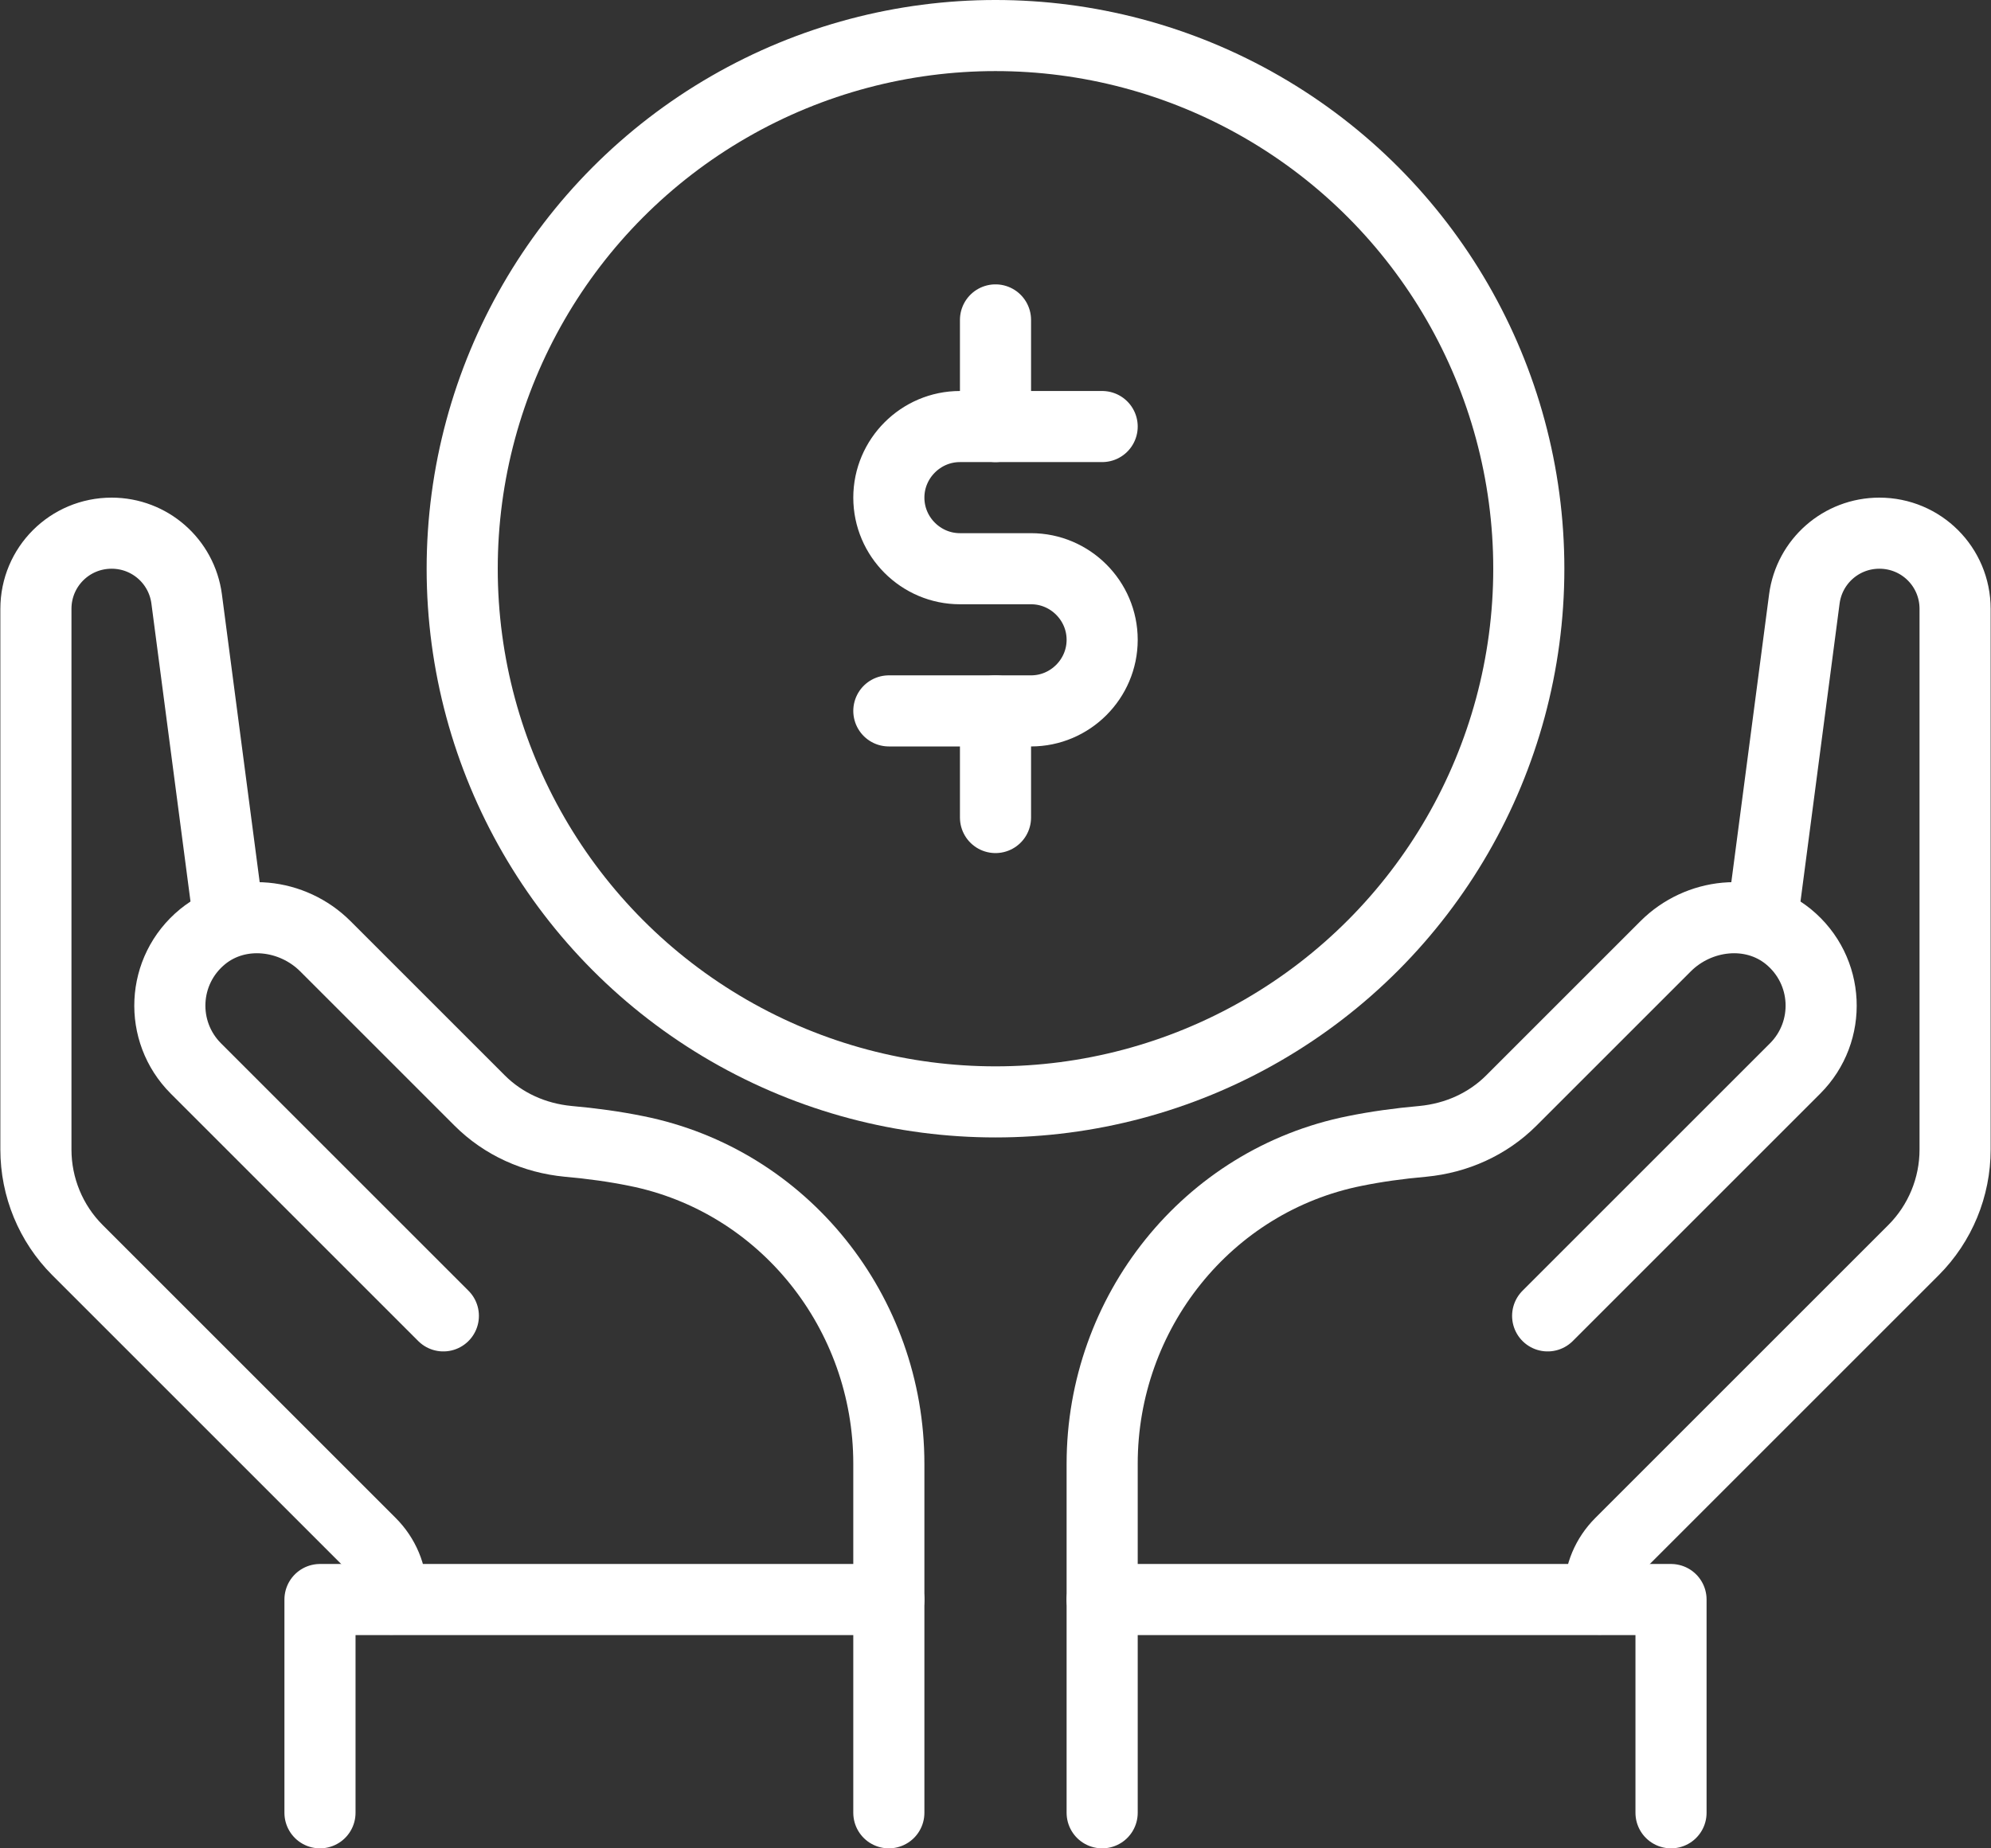
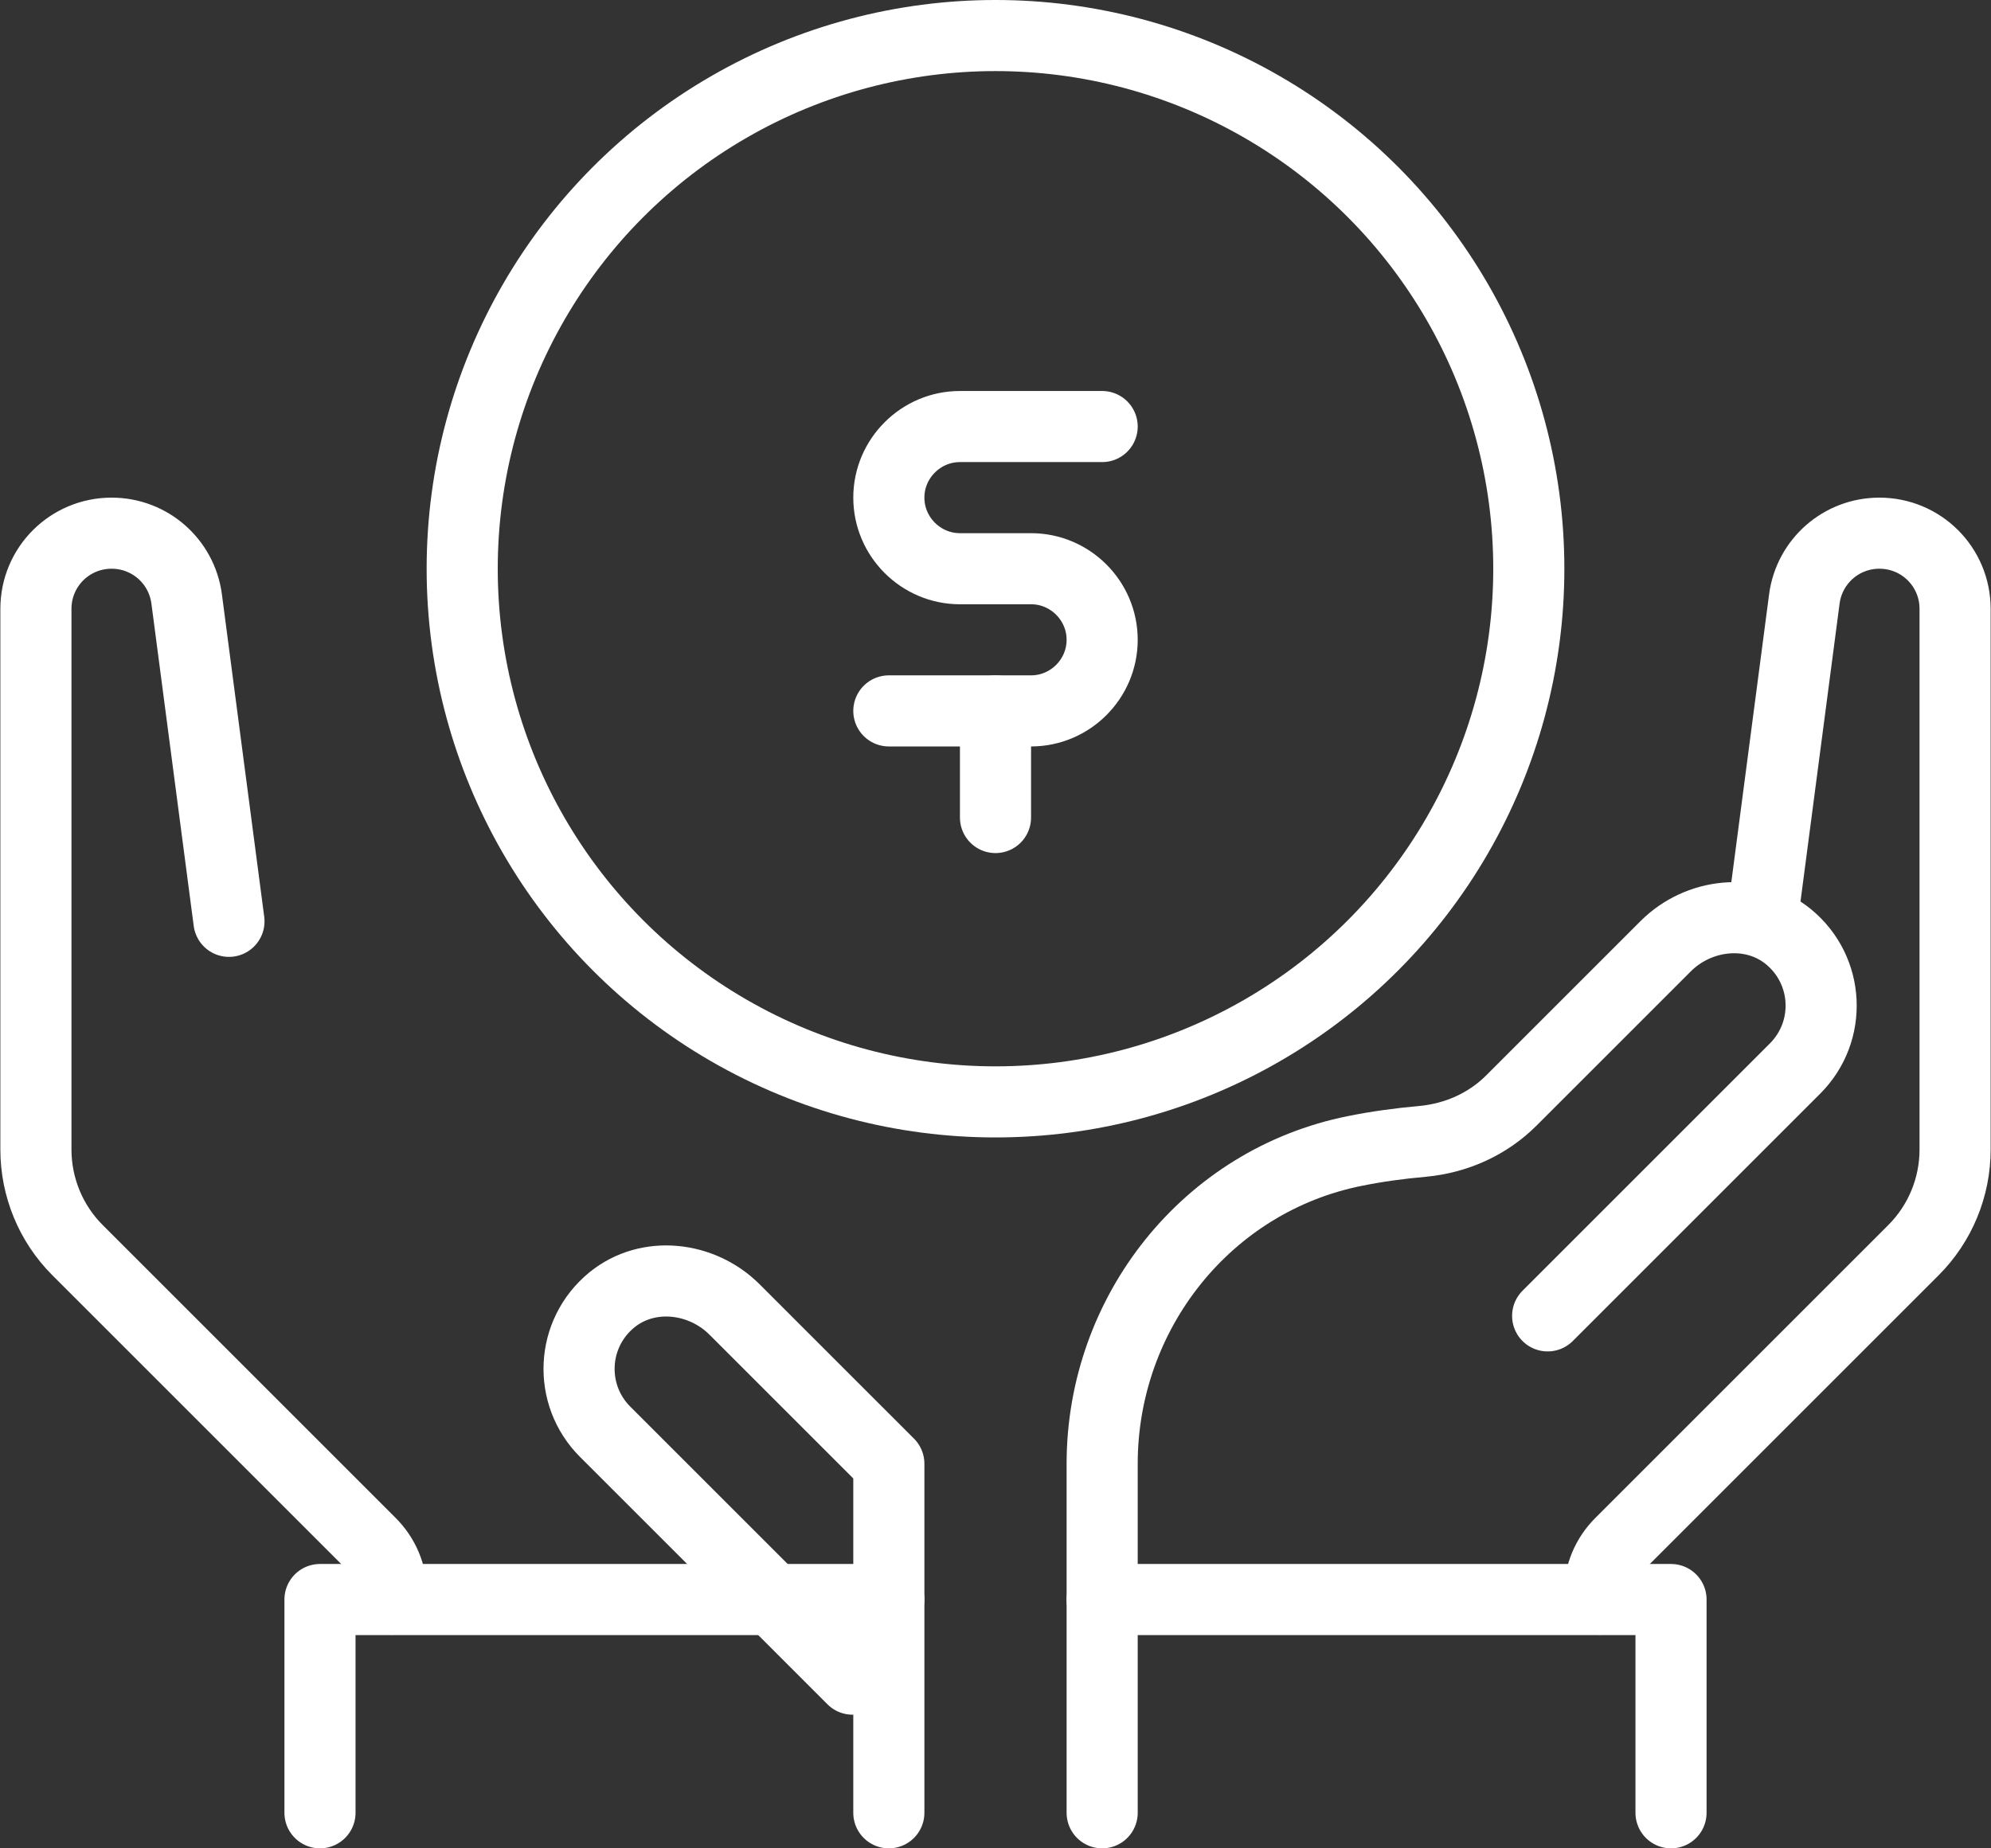
<svg xmlns="http://www.w3.org/2000/svg" id="Calque_2" viewBox="0 0 56 52">
  <rect x="0" y="0" width="56" height="52" fill="#333333" stroke="none" />
  <defs>
    <style>.cls-1{fill:none;stroke:#fff;stroke-linecap:round;stroke-linejoin:round;stroke-width:2px;}</style>
  </defs>
  <g id="Icons">
    <g>
      <path class="cls-1" d="M6.44,25.92l-1.19-9.07c-.14-1.06-1.04-1.85-2.11-1.85h0c-1.18,0-2.13,.95-2.13,2.13v15.21c0,1.06,.42,2.08,1.17,2.83l8.24,8.24c.38,.38,.59,.88,.59,1.41v.17" />
-       <path class="cls-1" d="M25,45v-3.82c0-4.25-2.95-7.97-7.11-8.8-.59-.12-1.23-.21-1.91-.27-.94-.09-1.82-.48-2.49-1.15l-4.34-4.34c-.92-.92-2.43-1.1-3.45-.27-1.16,.95-1.23,2.67-.19,3.71l6.96,6.96" />
+       <path class="cls-1" d="M25,45v-3.82l-4.34-4.34c-.92-.92-2.43-1.1-3.45-.27-1.16,.95-1.23,2.67-.19,3.71l6.96,6.96" />
      <polyline class="cls-1" points="9 51 9 45 25 45 25 51" />
      <polyline class="cls-1" points="31 51 31 45 47 45 47 51" />
      <path class="cls-1" d="M49.56,25.92l1.19-9.07c.14-1.06,1.04-1.85,2.11-1.85h0c1.18,0,2.13,.95,2.13,2.13v15.21c0,1.06-.42,2.08-1.17,2.83l-8.24,8.24c-.38,.38-.59,.88-.59,1.41v.17" />
      <path class="cls-1" d="M31,45v-3.82c0-4.25,2.95-7.97,7.11-8.8,.59-.12,1.23-.21,1.91-.27,.94-.09,1.82-.48,2.49-1.15l4.34-4.34c.92-.92,2.43-1.1,3.45-.27,1.16,.95,1.23,2.67,.19,3.71l-6.96,6.96" />
      <circle class="cls-1" cx="28" cy="16" r="15" />
      <path class="cls-1" d="M31,12h-4c-1.1,0-2,.9-2,2s.9,2,2,2h2c1.1,0,2,.9,2,2s-.9,2-2,2h-4" />
-       <line class="cls-1" x1="28" y1="9" x2="28" y2="12" />
      <line class="cls-1" x1="28" y1="20" x2="28" y2="23" />
    </g>
  </g>
</svg>